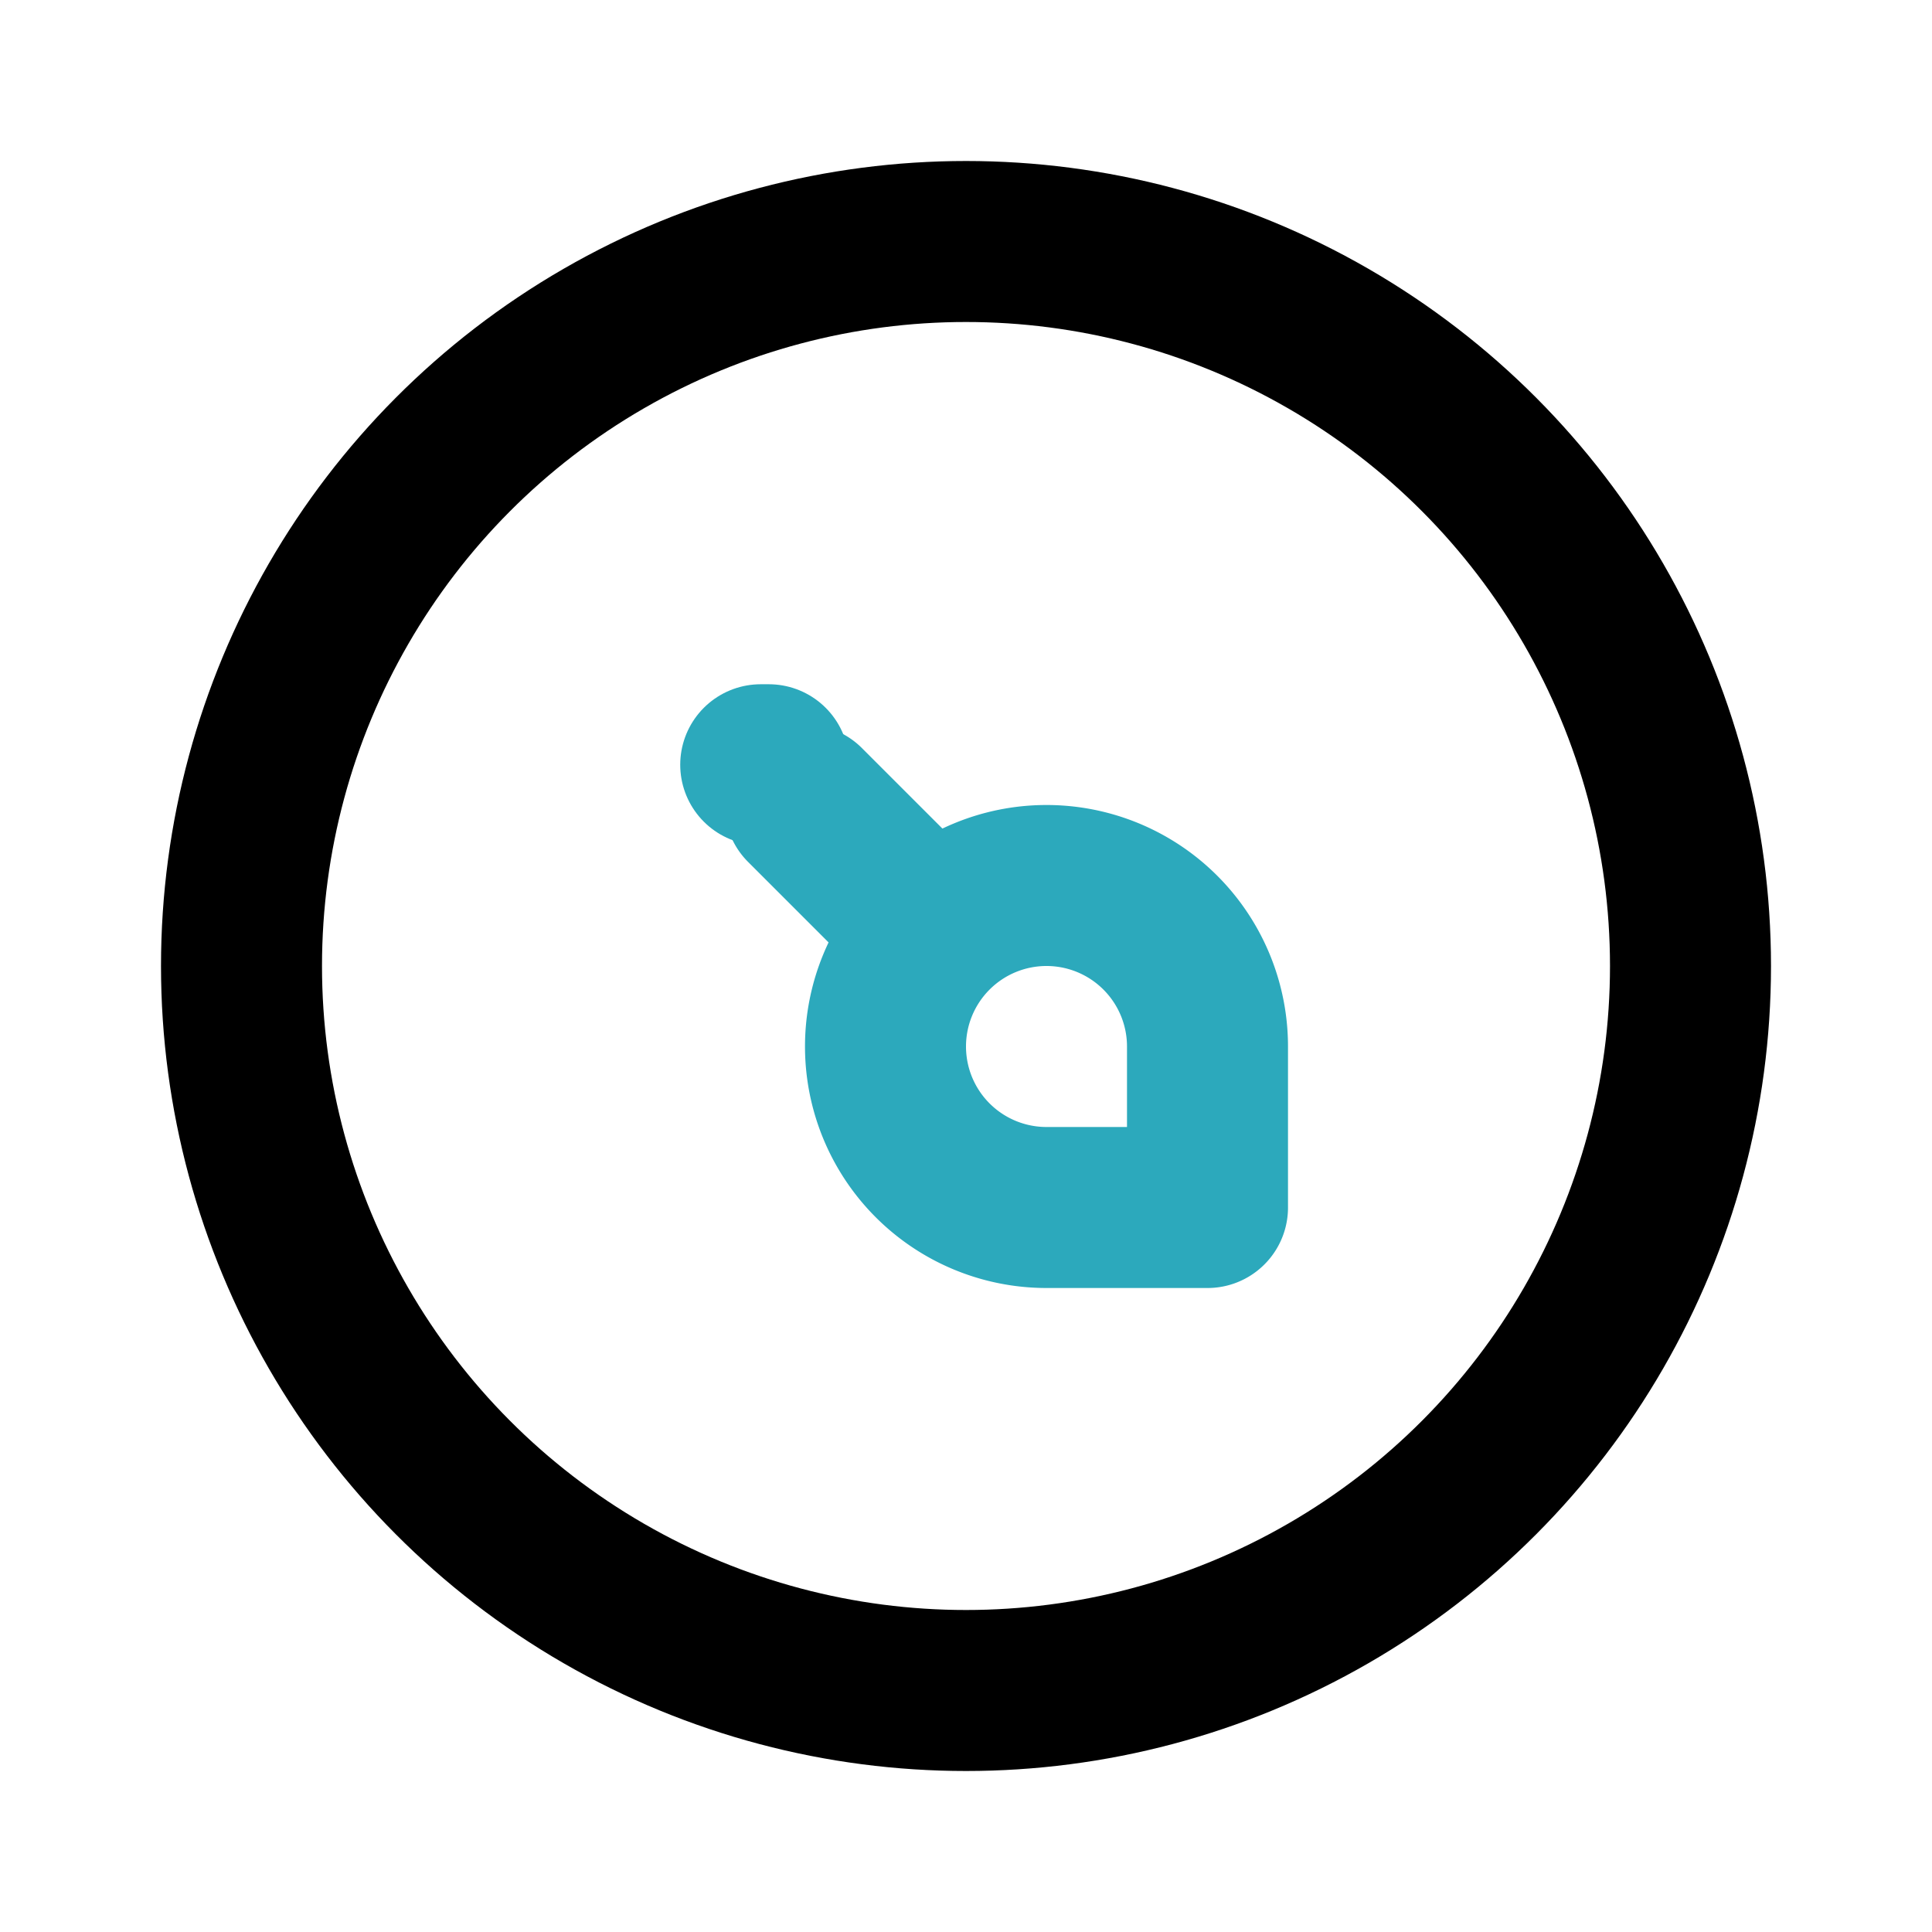
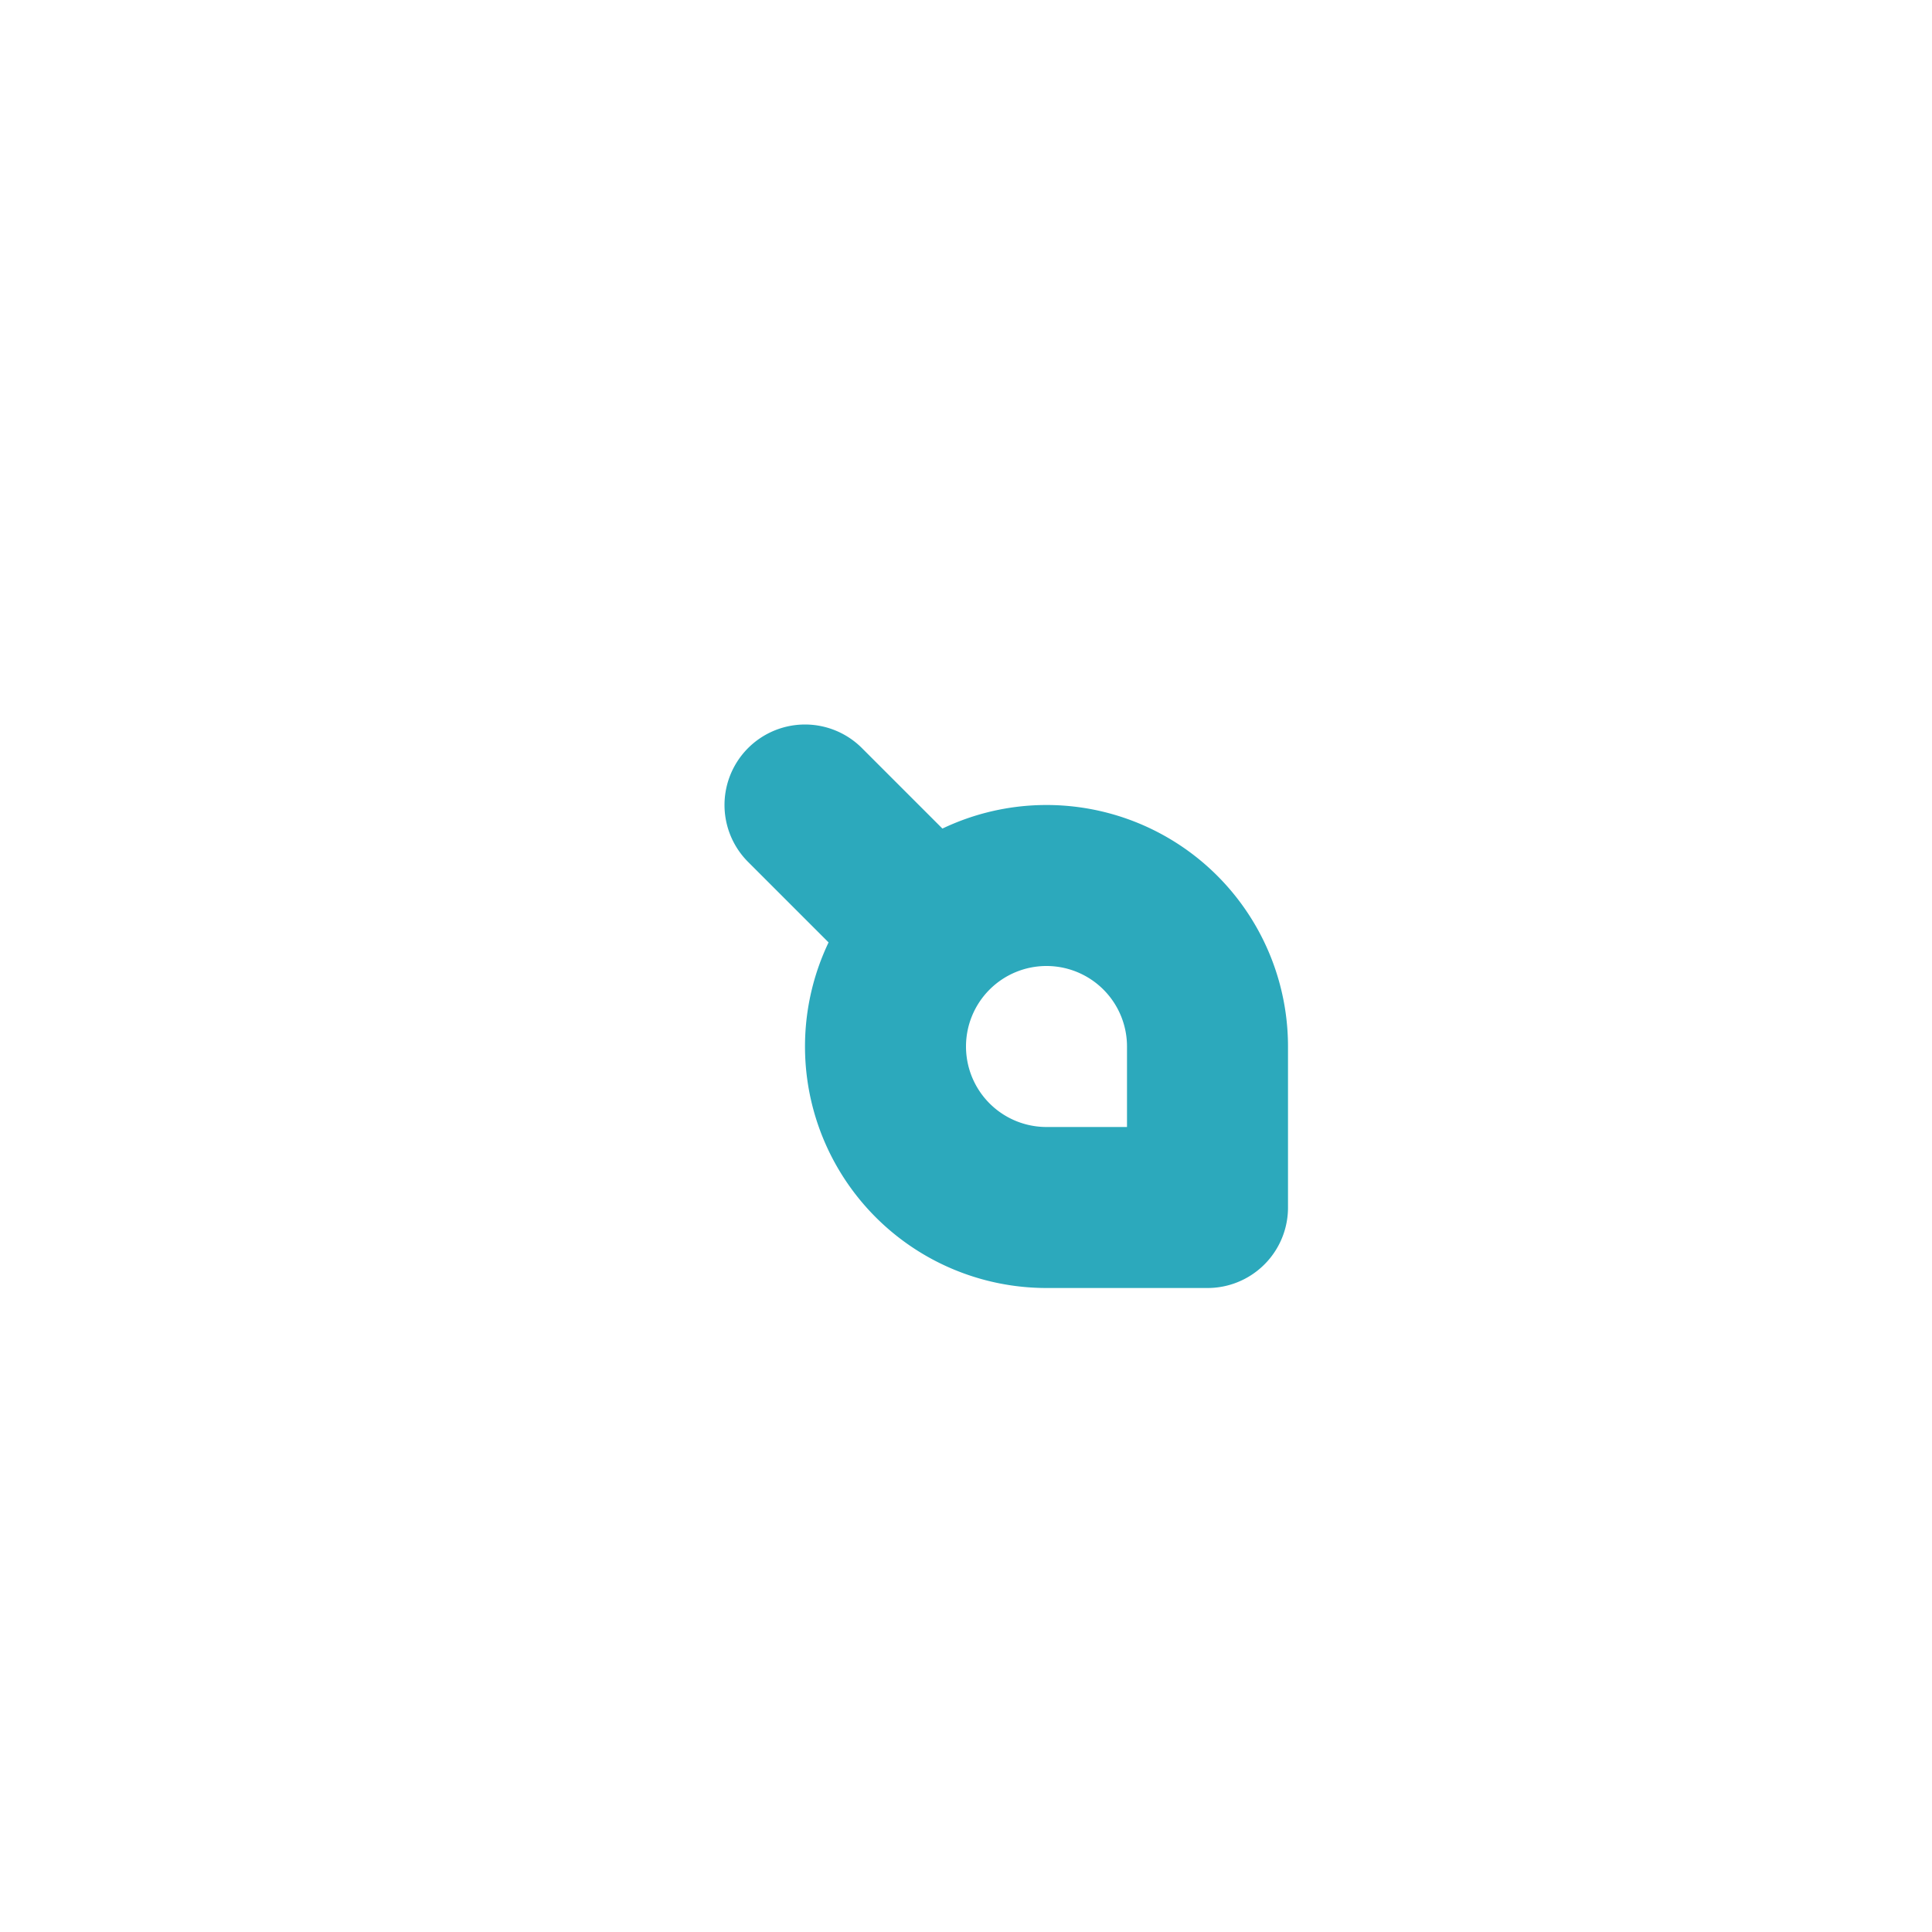
<svg xmlns="http://www.w3.org/2000/svg" fill="#000000" width="800px" height="800px" viewBox="0 0 24 24" id="siacoin-circle" data-name="Line Color" class="icon line-color">
-   <line id="secondary-upstroke" x1="9.45" y1="9.5" x2="9.55" y2="9.5" style="fill: none; stroke: rgb(44, 169, 188); stroke-linecap: round; stroke-linejoin: round; stroke-width: 2;" />
-   <path id="secondary" d="M15,13a2,2,0,0,0-2-2h0a2,2,0,0,0-2,2h0a2,2,0,0,0,2,2h2Zm-5-3,1,1" style="fill: none; stroke: rgb(44, 169, 188); stroke-linecap: round; stroke-linejoin: round; stroke-width: 2;" />
-   <circle id="primary" cx="12" cy="12" r="9" style="fill: none; stroke: rgb(0, 0, 0); stroke-linecap: round; stroke-linejoin: round; stroke-width: 2;" />
+   <path id="secondary" d="M15,13a2,2,0,0,0-2-2a2,2,0,0,0-2,2h0a2,2,0,0,0,2,2h2Zm-5-3,1,1" style="fill: none; stroke: rgb(44, 169, 188); stroke-linecap: round; stroke-linejoin: round; stroke-width: 2;" />
</svg>